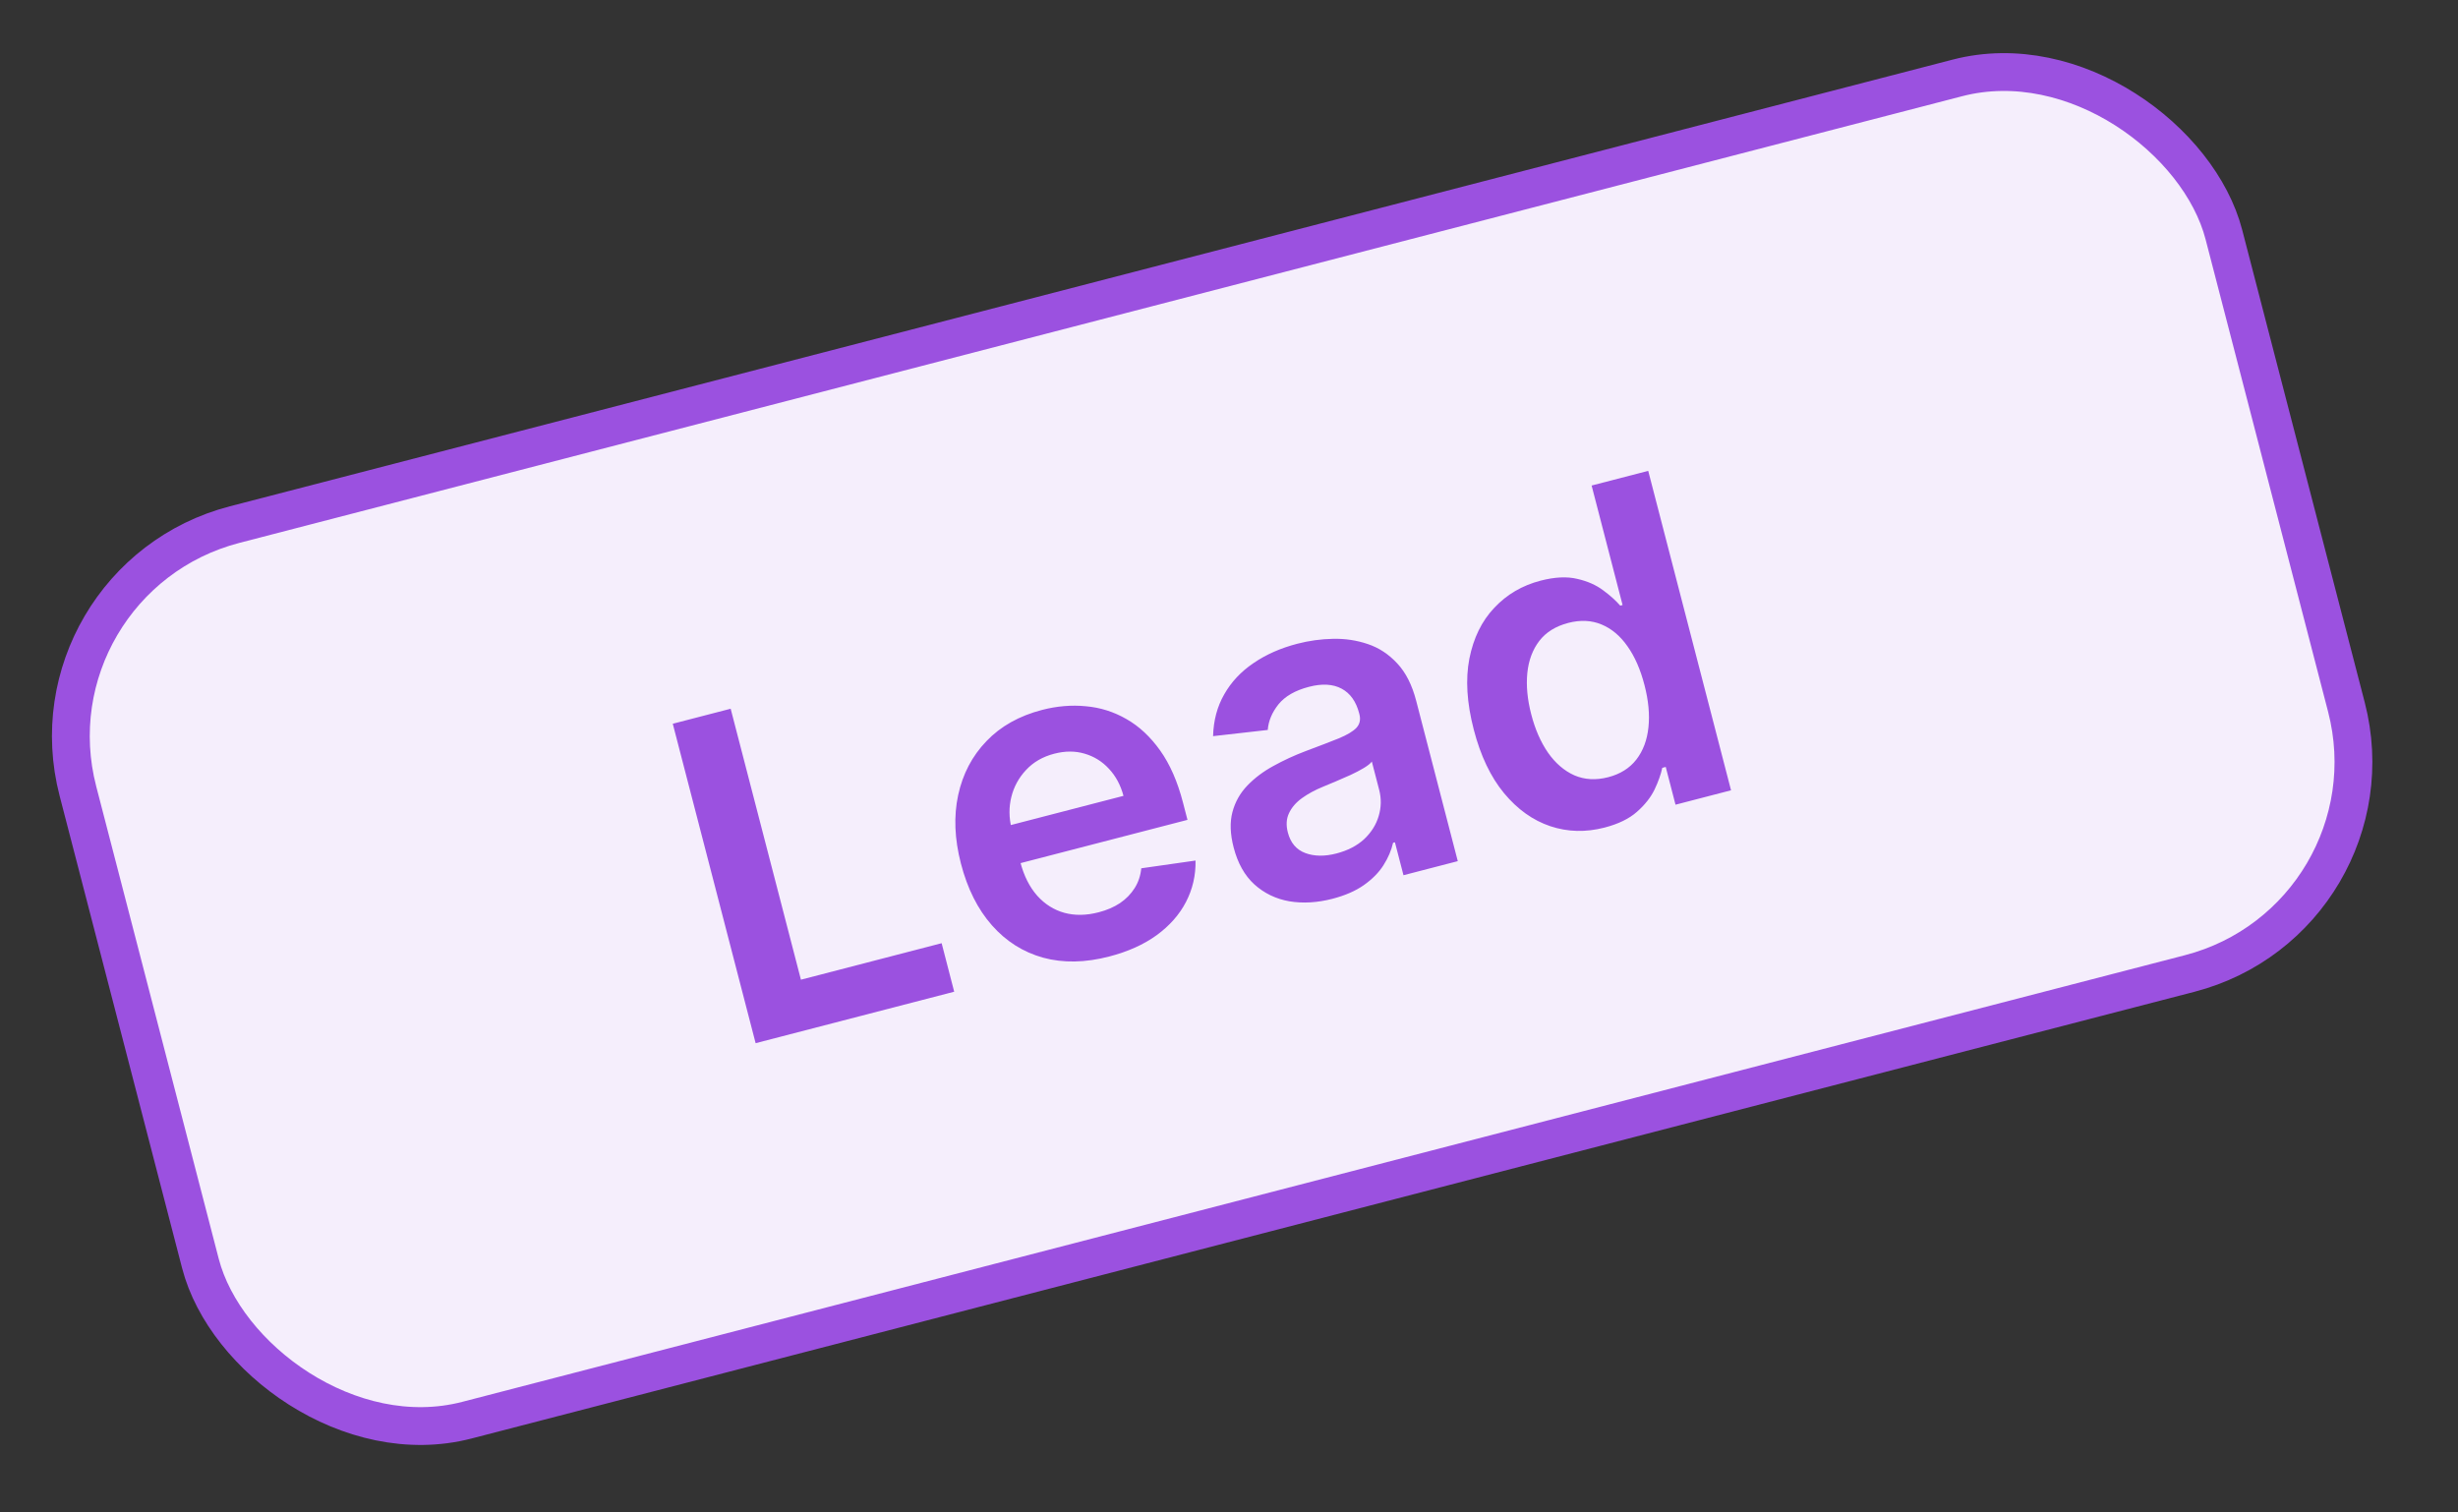
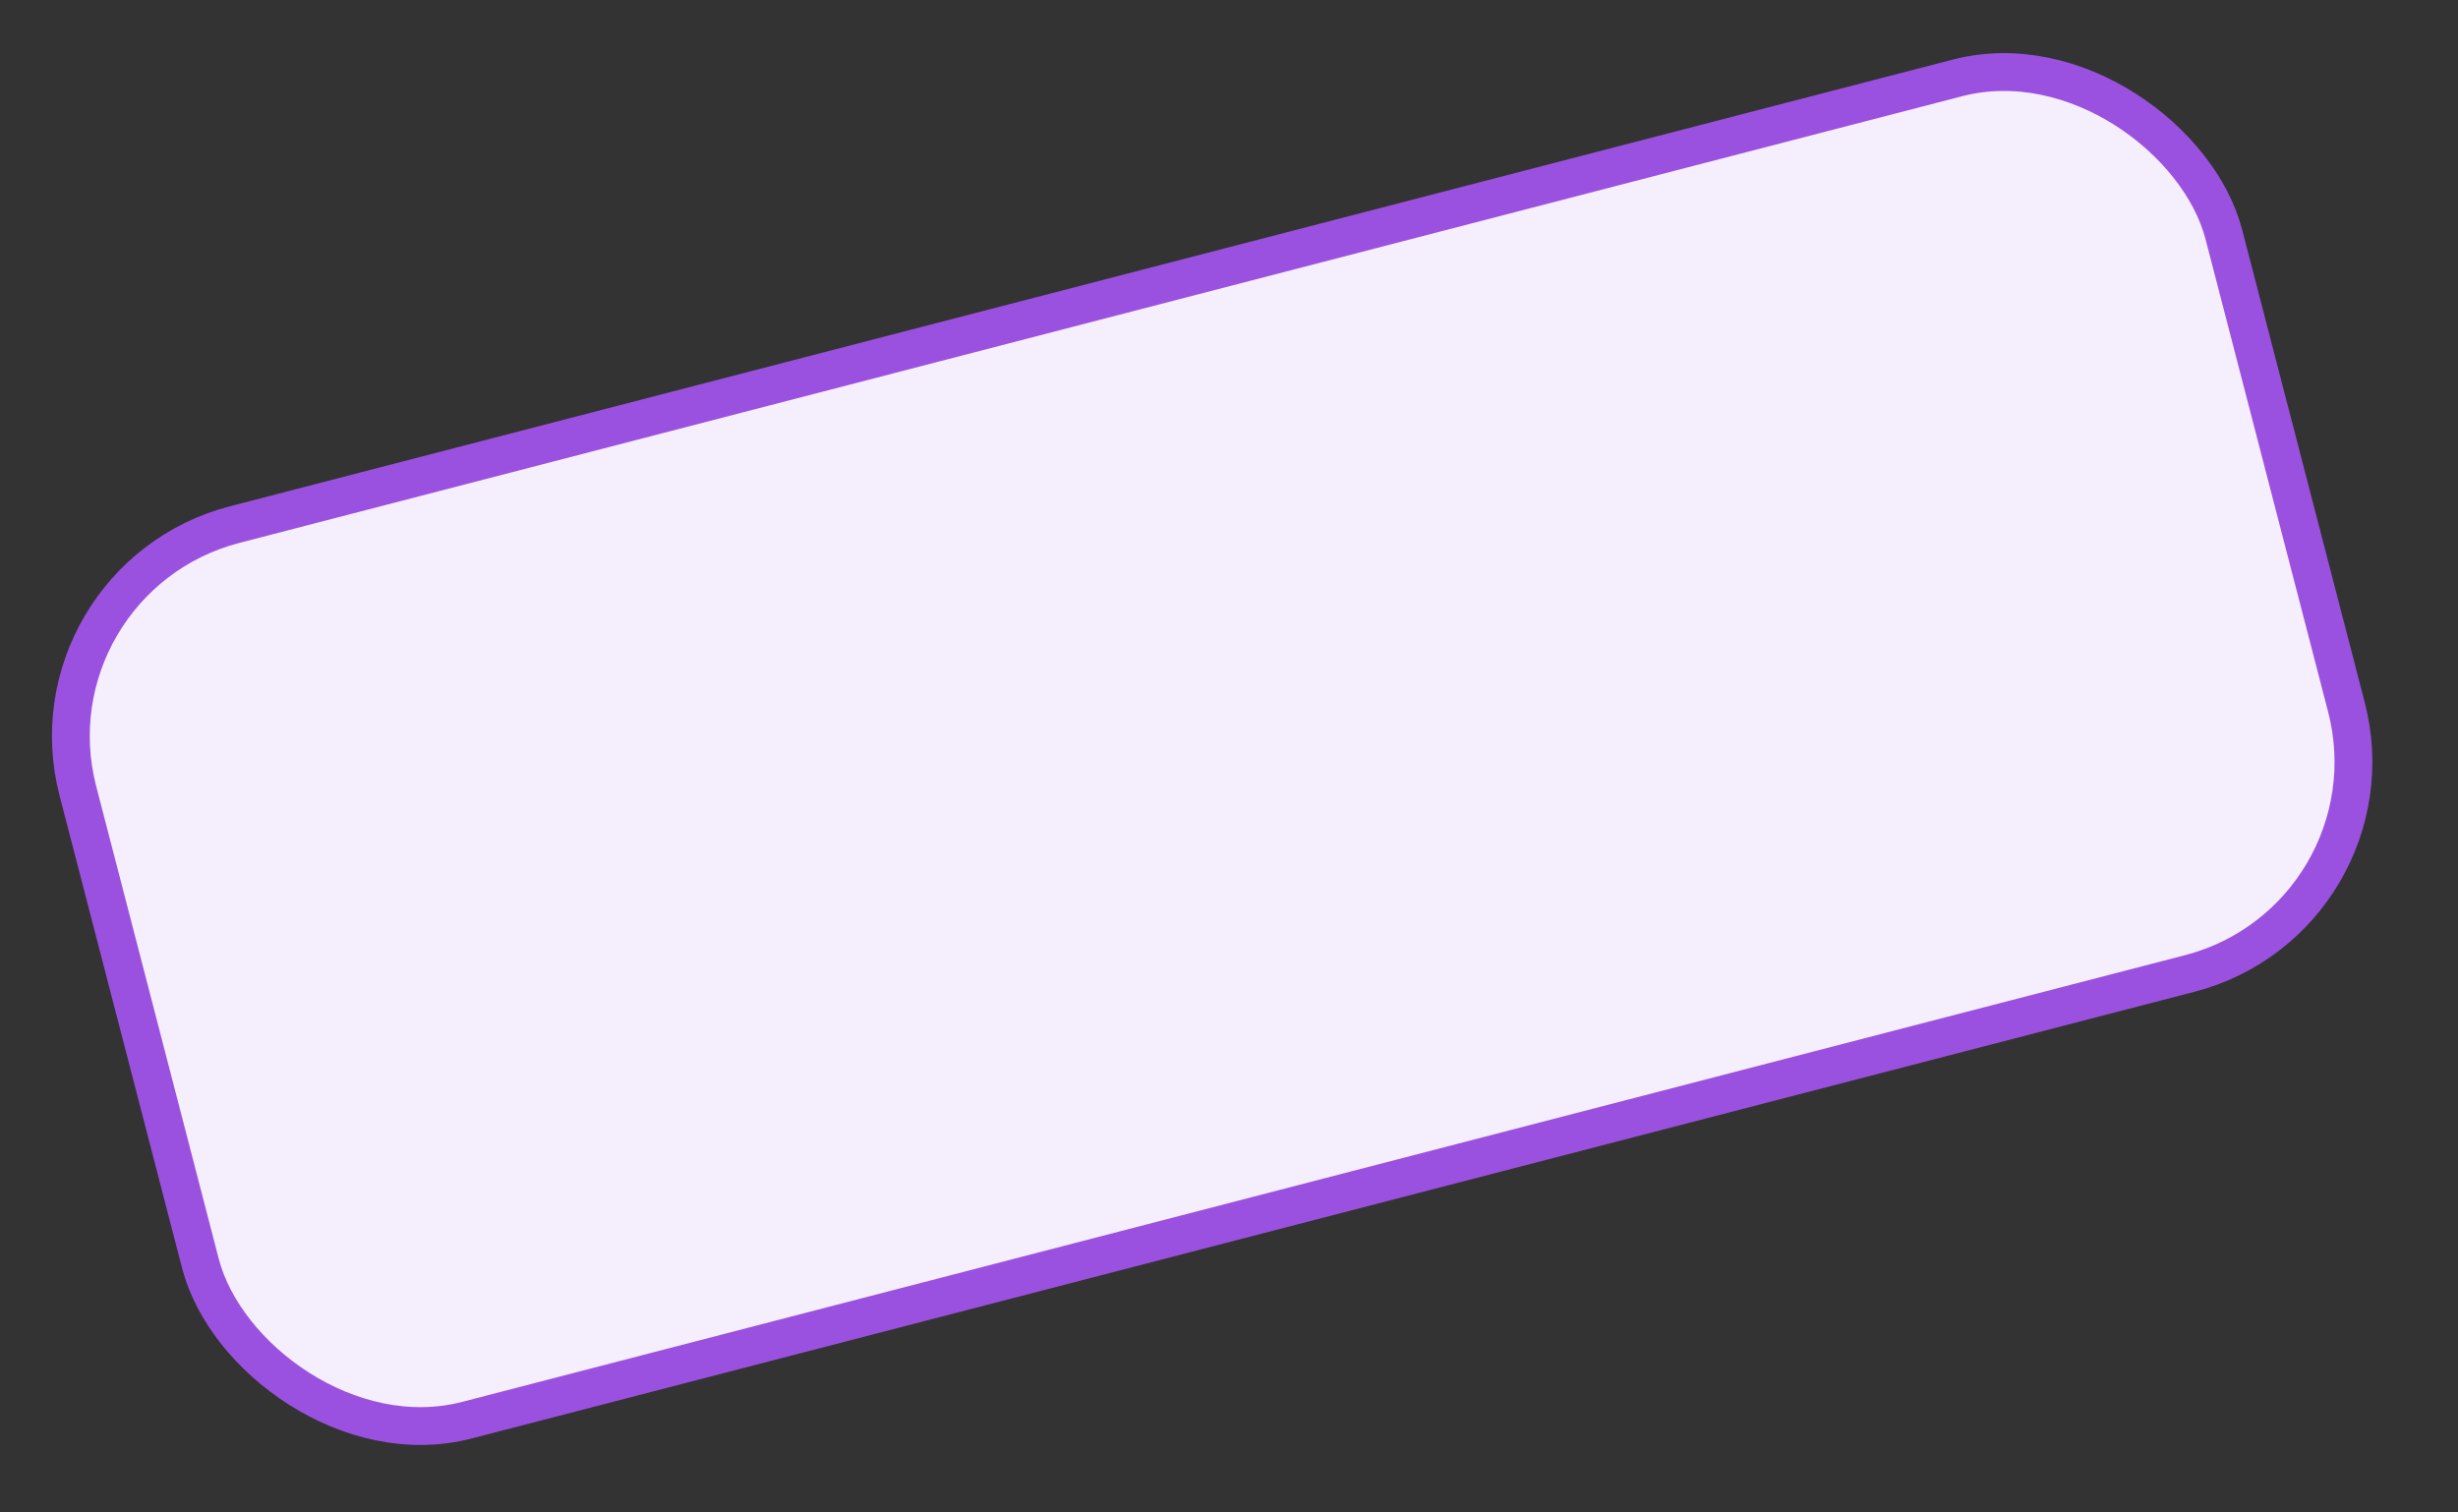
<svg xmlns="http://www.w3.org/2000/svg" width="65" height="40" viewBox="0 0 65 40" fill="none">
  <rect x="0" y="0" width="65" height="40" fill="#333333" stroke="none" />
  <rect x="0.609" y="15.325" width="58.626" height="24.469" rx="5.781" transform="rotate(-14.537 0.609 15.325)" fill="#F5EEFC" />
  <rect x="0.609" y="15.325" width="58.626" height="24.469" rx="5.781" transform="rotate(-14.537 0.609 15.325)" stroke="#9B51E0" />
-   <path d="M19.982 27.589L17.791 19.141L19.322 18.744L21.18 25.91L24.901 24.945L25.233 26.228L19.982 27.589ZM29.332 25.297C28.697 25.462 28.114 25.472 27.584 25.328C27.055 25.18 26.604 24.895 26.231 24.472C25.856 24.047 25.583 23.503 25.411 22.84C25.242 22.188 25.218 21.584 25.338 21.028C25.459 20.468 25.709 19.992 26.086 19.601C26.462 19.207 26.953 18.932 27.558 18.775C27.948 18.674 28.333 18.641 28.712 18.678C29.094 18.711 29.452 18.824 29.786 19.016C30.123 19.207 30.421 19.485 30.68 19.849C30.938 20.211 31.139 20.669 31.283 21.225L31.402 21.683L26.209 23.029L25.948 22.023L29.71 21.048C29.633 20.762 29.505 20.524 29.326 20.333C29.147 20.138 28.932 20.005 28.681 19.932C28.433 19.858 28.166 19.859 27.88 19.933C27.575 20.012 27.326 20.156 27.133 20.364C26.94 20.57 26.81 20.809 26.743 21.082C26.677 21.351 26.68 21.628 26.751 21.912L26.979 22.79C27.074 23.159 27.224 23.457 27.427 23.687C27.629 23.913 27.87 24.065 28.148 24.142C28.426 24.217 28.727 24.212 29.051 24.128C29.269 24.072 29.457 23.991 29.618 23.884C29.777 23.776 29.906 23.644 30.004 23.489C30.102 23.335 30.161 23.16 30.18 22.964L31.615 22.759C31.623 23.15 31.538 23.516 31.362 23.855C31.188 24.191 30.929 24.483 30.586 24.734C30.243 24.982 29.825 25.169 29.332 25.297ZM35.237 23.77C34.836 23.874 34.456 23.896 34.097 23.837C33.74 23.774 33.431 23.625 33.171 23.39C32.913 23.155 32.731 22.829 32.623 22.414C32.53 22.057 32.52 21.744 32.591 21.476C32.662 21.208 32.794 20.974 32.986 20.775C33.178 20.575 33.407 20.403 33.675 20.257C33.944 20.108 34.229 19.977 34.528 19.864C34.889 19.729 35.182 19.617 35.405 19.527C35.627 19.434 35.782 19.341 35.87 19.248C35.959 19.151 35.985 19.031 35.948 18.888L35.942 18.864C35.861 18.553 35.707 18.336 35.478 18.213C35.25 18.091 34.962 18.074 34.616 18.164C34.25 18.259 33.981 18.414 33.807 18.629C33.637 18.843 33.543 19.069 33.525 19.305L32.079 19.469C32.09 19.055 32.188 18.687 32.374 18.363C32.559 18.036 32.818 17.76 33.15 17.536C33.481 17.309 33.868 17.139 34.311 17.024C34.617 16.945 34.93 16.901 35.251 16.895C35.572 16.888 35.879 16.934 36.172 17.034C36.464 17.132 36.722 17.301 36.946 17.542C37.173 17.783 37.341 18.113 37.45 18.534L38.55 22.775L37.114 23.147L36.888 22.277L36.839 22.289C36.794 22.489 36.709 22.687 36.584 22.884C36.461 23.077 36.287 23.253 36.064 23.41C35.843 23.565 35.567 23.684 35.237 23.77ZM35.341 22.572C35.64 22.494 35.885 22.368 36.074 22.193C36.263 22.015 36.391 21.811 36.458 21.583C36.527 21.353 36.532 21.122 36.471 20.888L36.277 20.141C36.241 20.192 36.17 20.248 36.066 20.311C35.965 20.372 35.848 20.433 35.717 20.494C35.586 20.554 35.456 20.611 35.326 20.665C35.196 20.72 35.084 20.766 34.988 20.806C34.773 20.894 34.587 20.995 34.429 21.109C34.27 21.224 34.157 21.356 34.087 21.506C34.016 21.654 34.006 21.823 34.056 22.016C34.127 22.291 34.282 22.473 34.519 22.561C34.756 22.649 35.03 22.653 35.341 22.572ZM42.431 21.887C41.933 22.016 41.455 22.004 40.995 21.85C40.536 21.696 40.129 21.405 39.774 20.978C39.42 20.55 39.152 19.989 38.972 19.293C38.789 18.589 38.751 17.965 38.856 17.421C38.964 16.874 39.183 16.425 39.515 16.075C39.846 15.722 40.255 15.482 40.742 15.356C41.113 15.26 41.435 15.244 41.707 15.309C41.978 15.37 42.207 15.471 42.393 15.611C42.578 15.747 42.729 15.883 42.846 16.017L42.908 16.001L42.089 12.841L43.586 12.453L45.776 20.901L44.308 21.282L44.049 20.283L43.958 20.307C43.921 20.481 43.852 20.673 43.752 20.884C43.65 21.093 43.495 21.288 43.287 21.471C43.08 21.654 42.794 21.793 42.431 21.887ZM42.53 20.554C42.846 20.472 43.094 20.317 43.272 20.088C43.45 19.858 43.557 19.573 43.592 19.235C43.628 18.897 43.593 18.523 43.486 18.114C43.38 17.704 43.23 17.363 43.036 17.09C42.845 16.817 42.616 16.625 42.35 16.515C42.087 16.405 41.794 16.391 41.472 16.474C41.139 16.561 40.884 16.719 40.706 16.95C40.529 17.181 40.423 17.464 40.389 17.799C40.356 18.133 40.39 18.497 40.492 18.89C40.594 19.286 40.742 19.625 40.936 19.906C41.131 20.184 41.363 20.384 41.632 20.505C41.904 20.622 42.203 20.639 42.53 20.554Z" fill="#9B51E0" />
</svg>